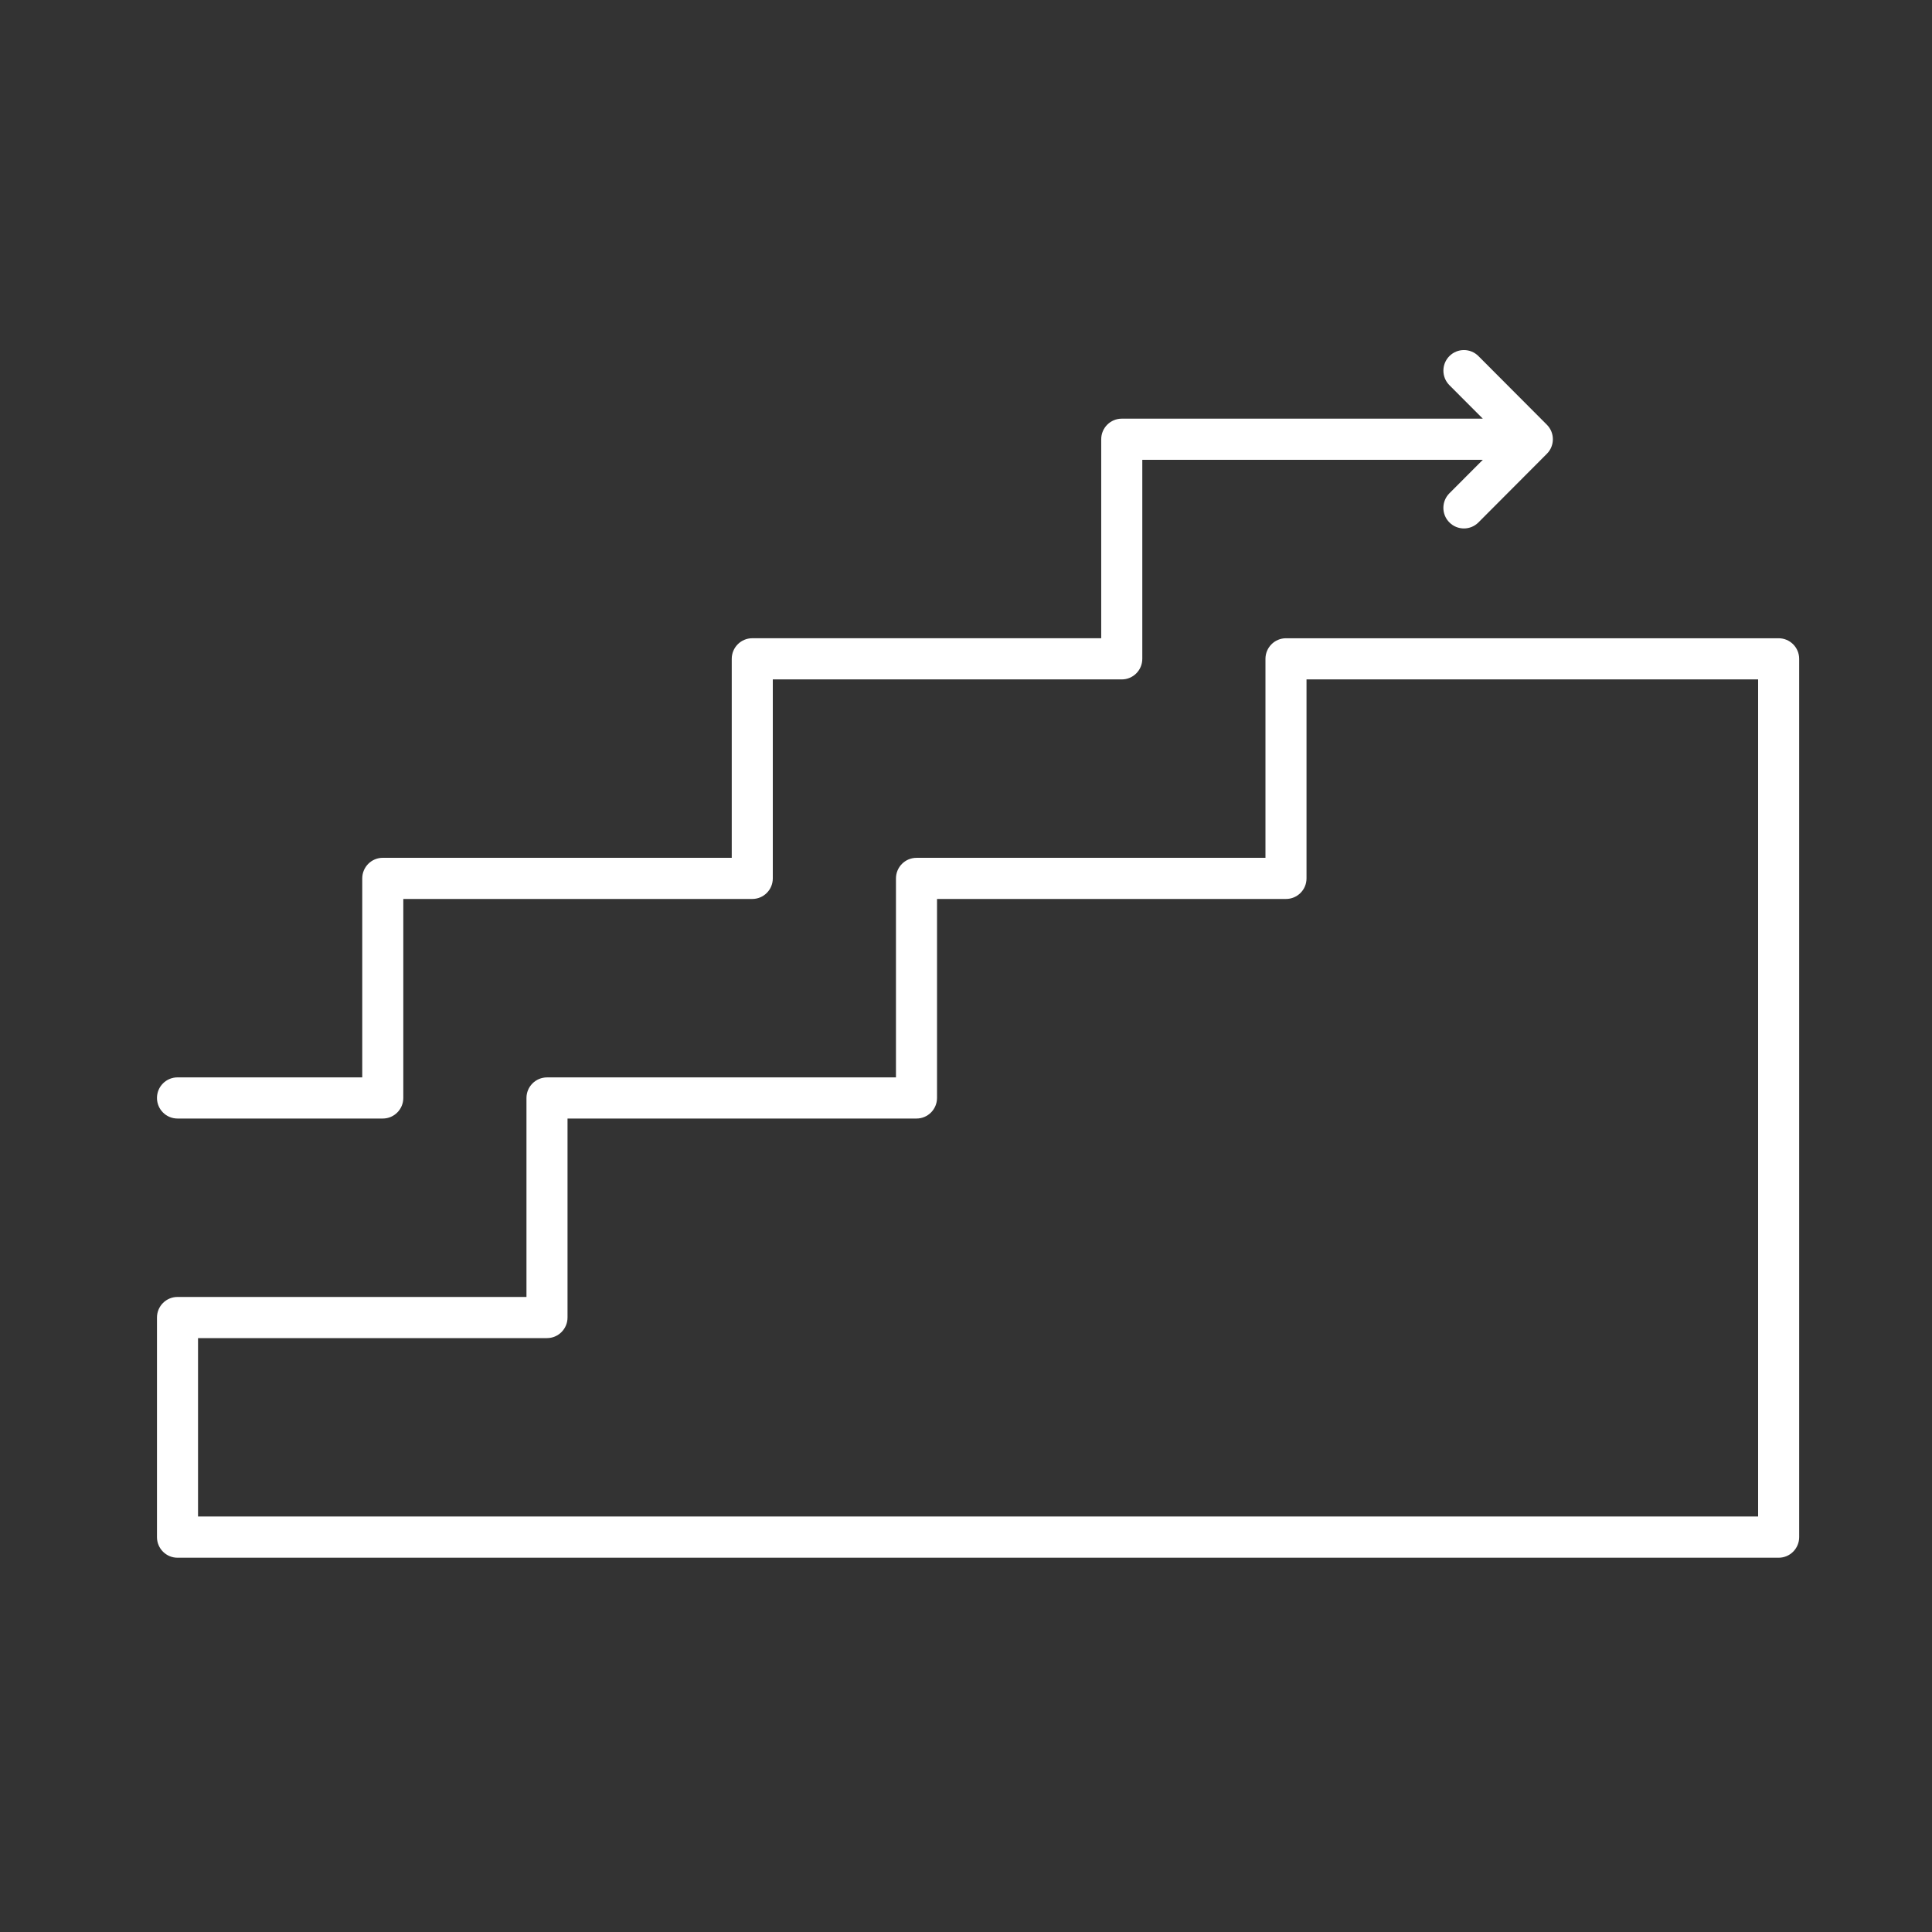
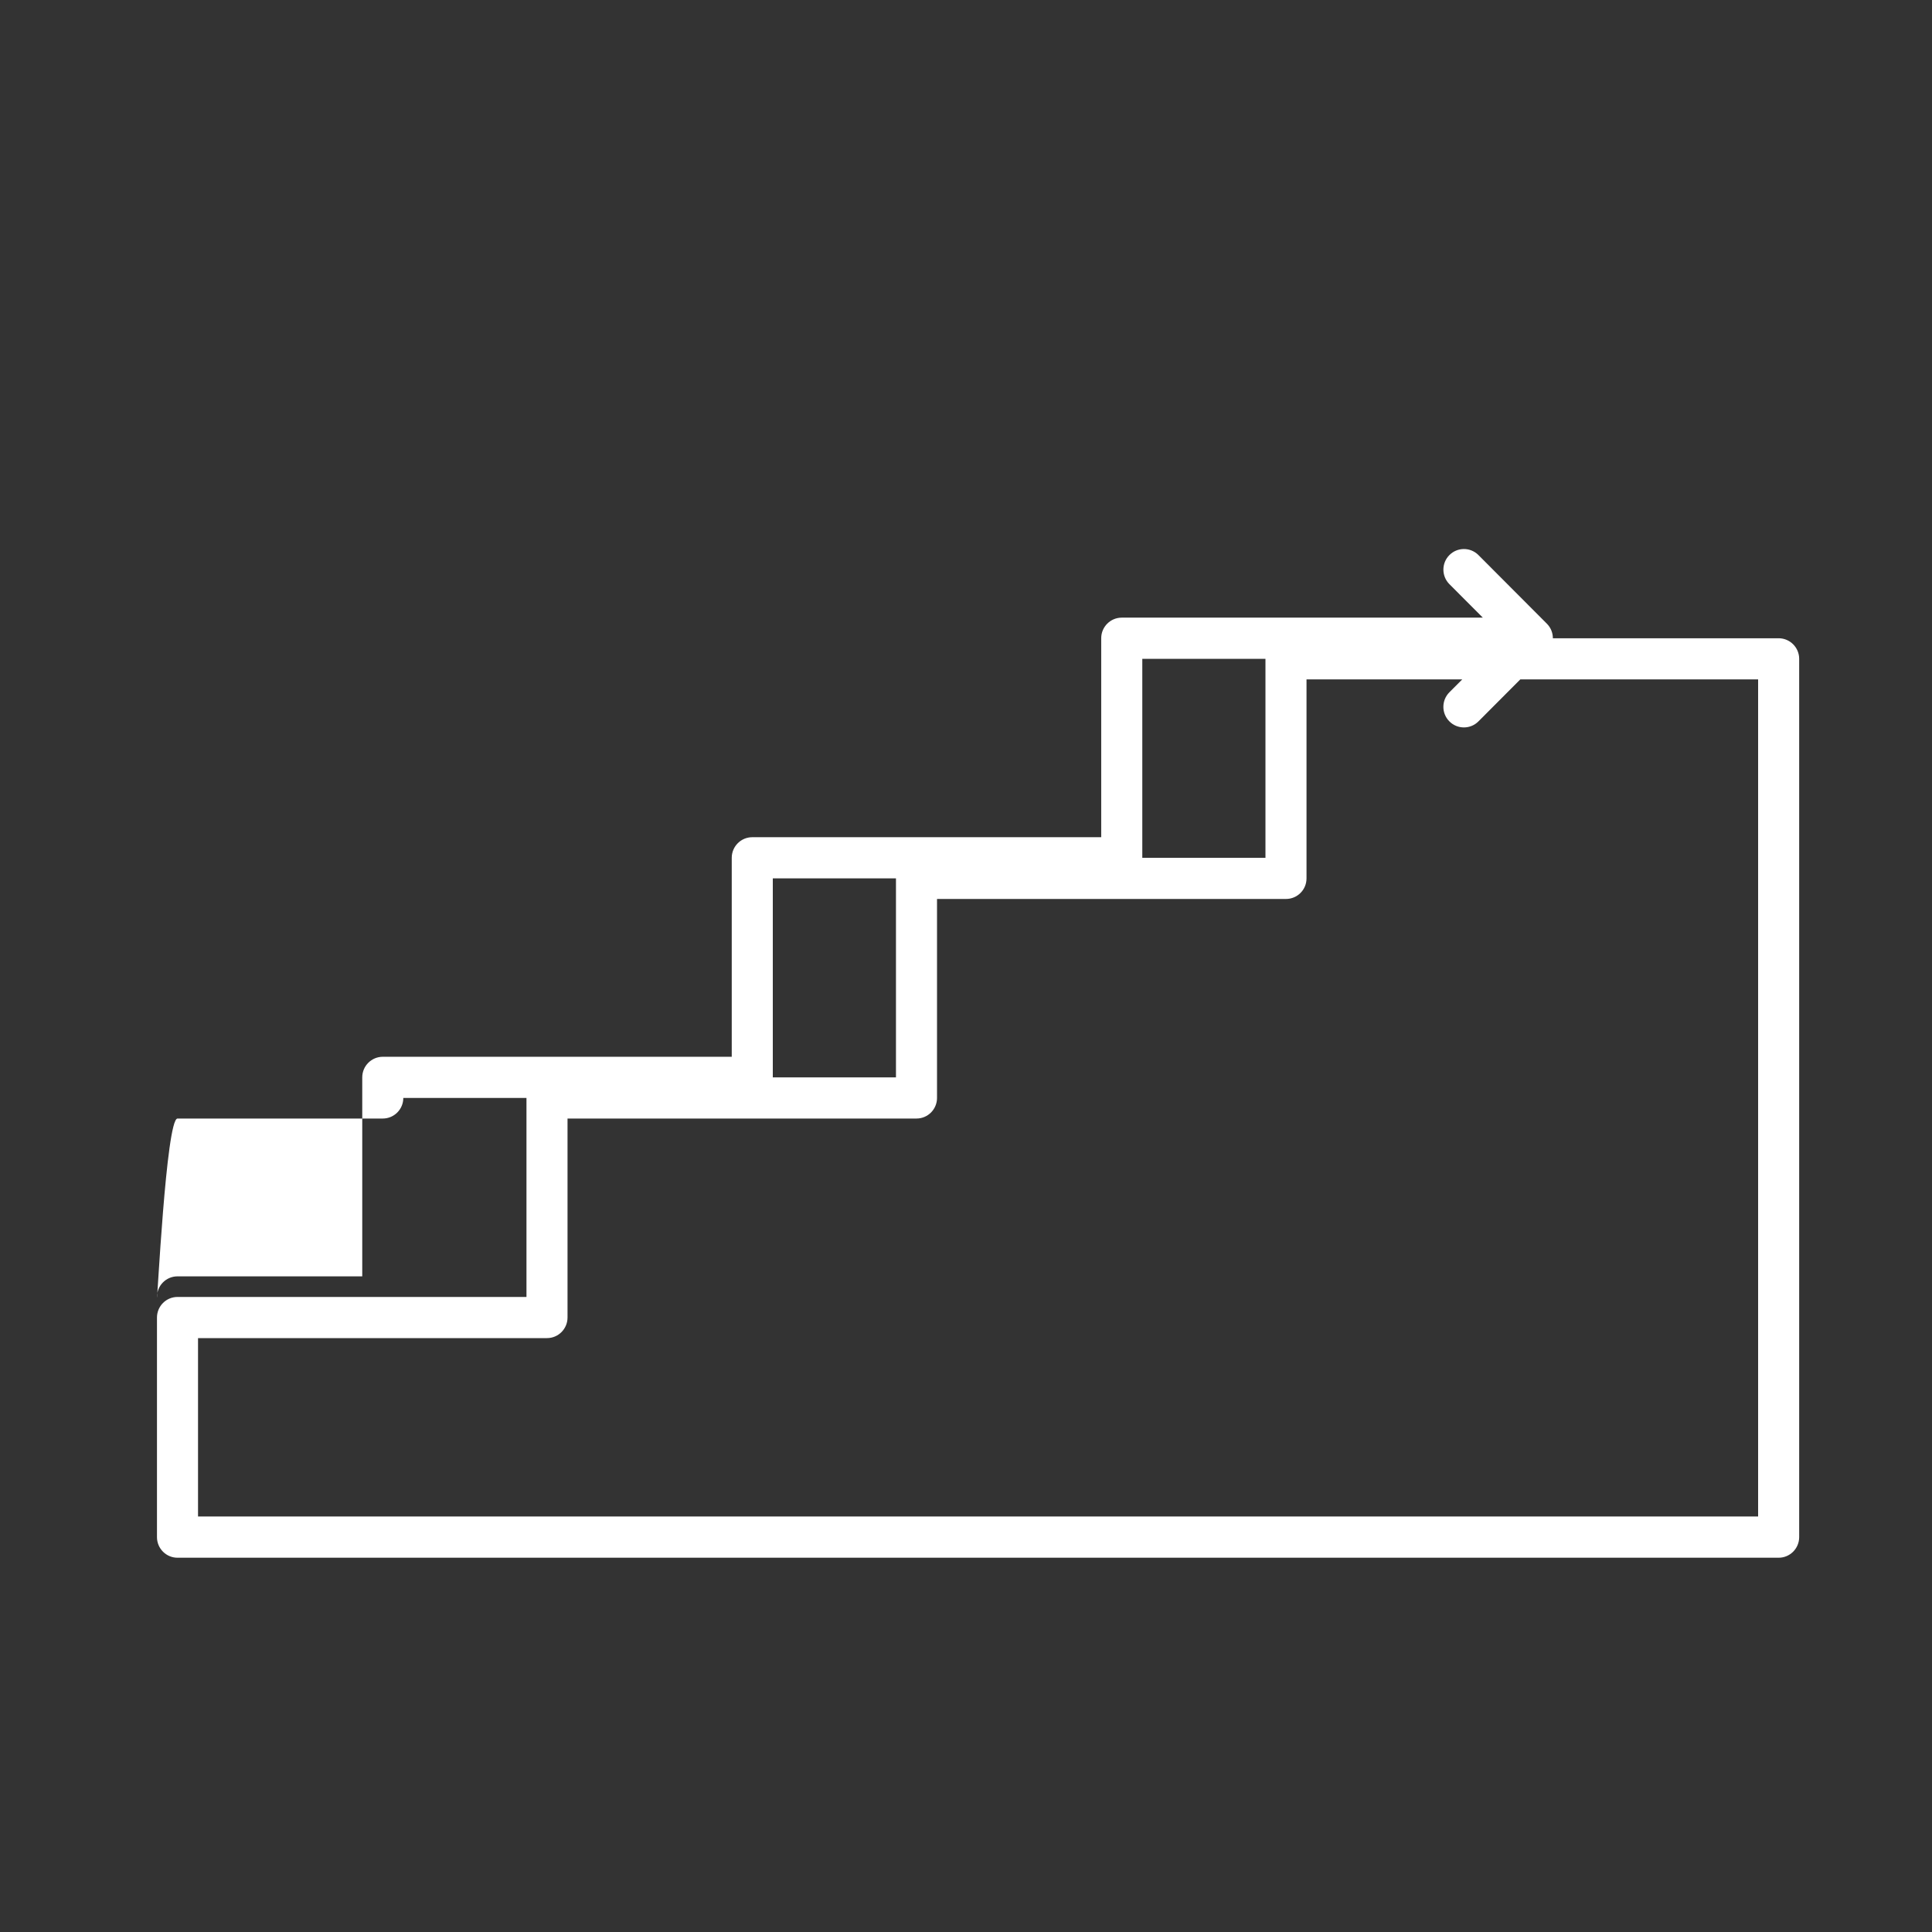
<svg xmlns="http://www.w3.org/2000/svg" version="1.1" id="レイヤー_1" x="0px" y="0px" width="80px" height="80px" viewBox="0 0 80 80" enable-background="new 0 0 80 80" xml:space="preserve">
  <rect x="0" y="0" width="80" height="80" fill="#333333" stroke="none" />
  <g>
    <g>
-       <path fill="#FFFFFF" d="M73.65,26.429h-20.4c-0.47,0-0.85,0.382-0.85,0.853v8.239H37.95c-0.47,0-0.85,0.382-0.85,0.853v8.239    H22.65c-0.469,0-0.85,0.381-0.85,0.852v8.239H7.35c-0.47,0-0.85,0.382-0.85,0.853v9.092c0,0.471,0.38,0.853,0.85,0.853h66.3    c0.469,0,0.85-0.382,0.85-0.853V27.281C74.5,26.811,74.119,26.429,73.65,26.429z M72.8,62.795H8.2v-7.387h14.45    c0.469,0,0.85-0.382,0.85-0.853c0-0.002,0-0.004,0-0.007v-8.232h14.45c0.469,0,0.85-0.382,0.85-0.853v-8.239h14.45    c0.47,0,0.85-0.381,0.85-0.852v-8.239h18.7V62.795z M7.35,46.316h8.5c0.469,0,0.85-0.382,0.85-0.853v-8.239h14.45    c0.47,0,0.85-0.381,0.85-0.852v-8.239h14.45c0.47,0,0.85-0.382,0.85-0.853v-8.239h14.099l-1.383,1.386    c-0.332,0.333-0.332,0.873,0,1.205c0.166,0.167,0.384,0.25,0.602,0.25c0.217,0,0.435-0.083,0.601-0.25l2.833-2.841    c0.332-0.333,0.332-0.872,0-1.205l-2.833-2.841c-0.332-0.333-0.87-0.333-1.202,0c-0.332,0.332-0.332,0.872,0,1.205l1.383,1.386    H46.45c-0.47,0-0.851,0.382-0.851,0.853v8.239H31.15c-0.469,0-0.85,0.382-0.85,0.853v8.239H15.85c-0.47,0-0.85,0.382-0.85,0.853    v8.239H7.35c-0.47,0-0.85,0.381-0.85,0.852S6.88,46.316,7.35,46.316z" />
+       <path fill="#FFFFFF" d="M73.65,26.429h-20.4c-0.47,0-0.85,0.382-0.85,0.853v8.239H37.95c-0.47,0-0.85,0.382-0.85,0.853v8.239    H22.65c-0.469,0-0.85,0.381-0.85,0.852v8.239H7.35c-0.47,0-0.85,0.382-0.85,0.853v9.092c0,0.471,0.38,0.853,0.85,0.853h66.3    c0.469,0,0.85-0.382,0.85-0.853V27.281C74.5,26.811,74.119,26.429,73.65,26.429z M72.8,62.795H8.2v-7.387h14.45    c0.469,0,0.85-0.382,0.85-0.853c0-0.002,0-0.004,0-0.007v-8.232h14.45c0.469,0,0.85-0.382,0.85-0.853v-8.239h14.45    c0.47,0,0.85-0.381,0.85-0.852v-8.239h18.7V62.795z M7.35,46.316h8.5c0.469,0,0.85-0.382,0.85-0.853h14.45    c0.47,0,0.85-0.381,0.85-0.852v-8.239h14.45c0.47,0,0.85-0.382,0.85-0.853v-8.239h14.099l-1.383,1.386    c-0.332,0.333-0.332,0.873,0,1.205c0.166,0.167,0.384,0.25,0.602,0.25c0.217,0,0.435-0.083,0.601-0.25l2.833-2.841    c0.332-0.333,0.332-0.872,0-1.205l-2.833-2.841c-0.332-0.333-0.87-0.333-1.202,0c-0.332,0.332-0.332,0.872,0,1.205l1.383,1.386    H46.45c-0.47,0-0.851,0.382-0.851,0.853v8.239H31.15c-0.469,0-0.85,0.382-0.85,0.853v8.239H15.85c-0.47,0-0.85,0.382-0.85,0.853    v8.239H7.35c-0.47,0-0.85,0.381-0.85,0.852S6.88,46.316,7.35,46.316z" />
    </g>
  </g>
</svg>